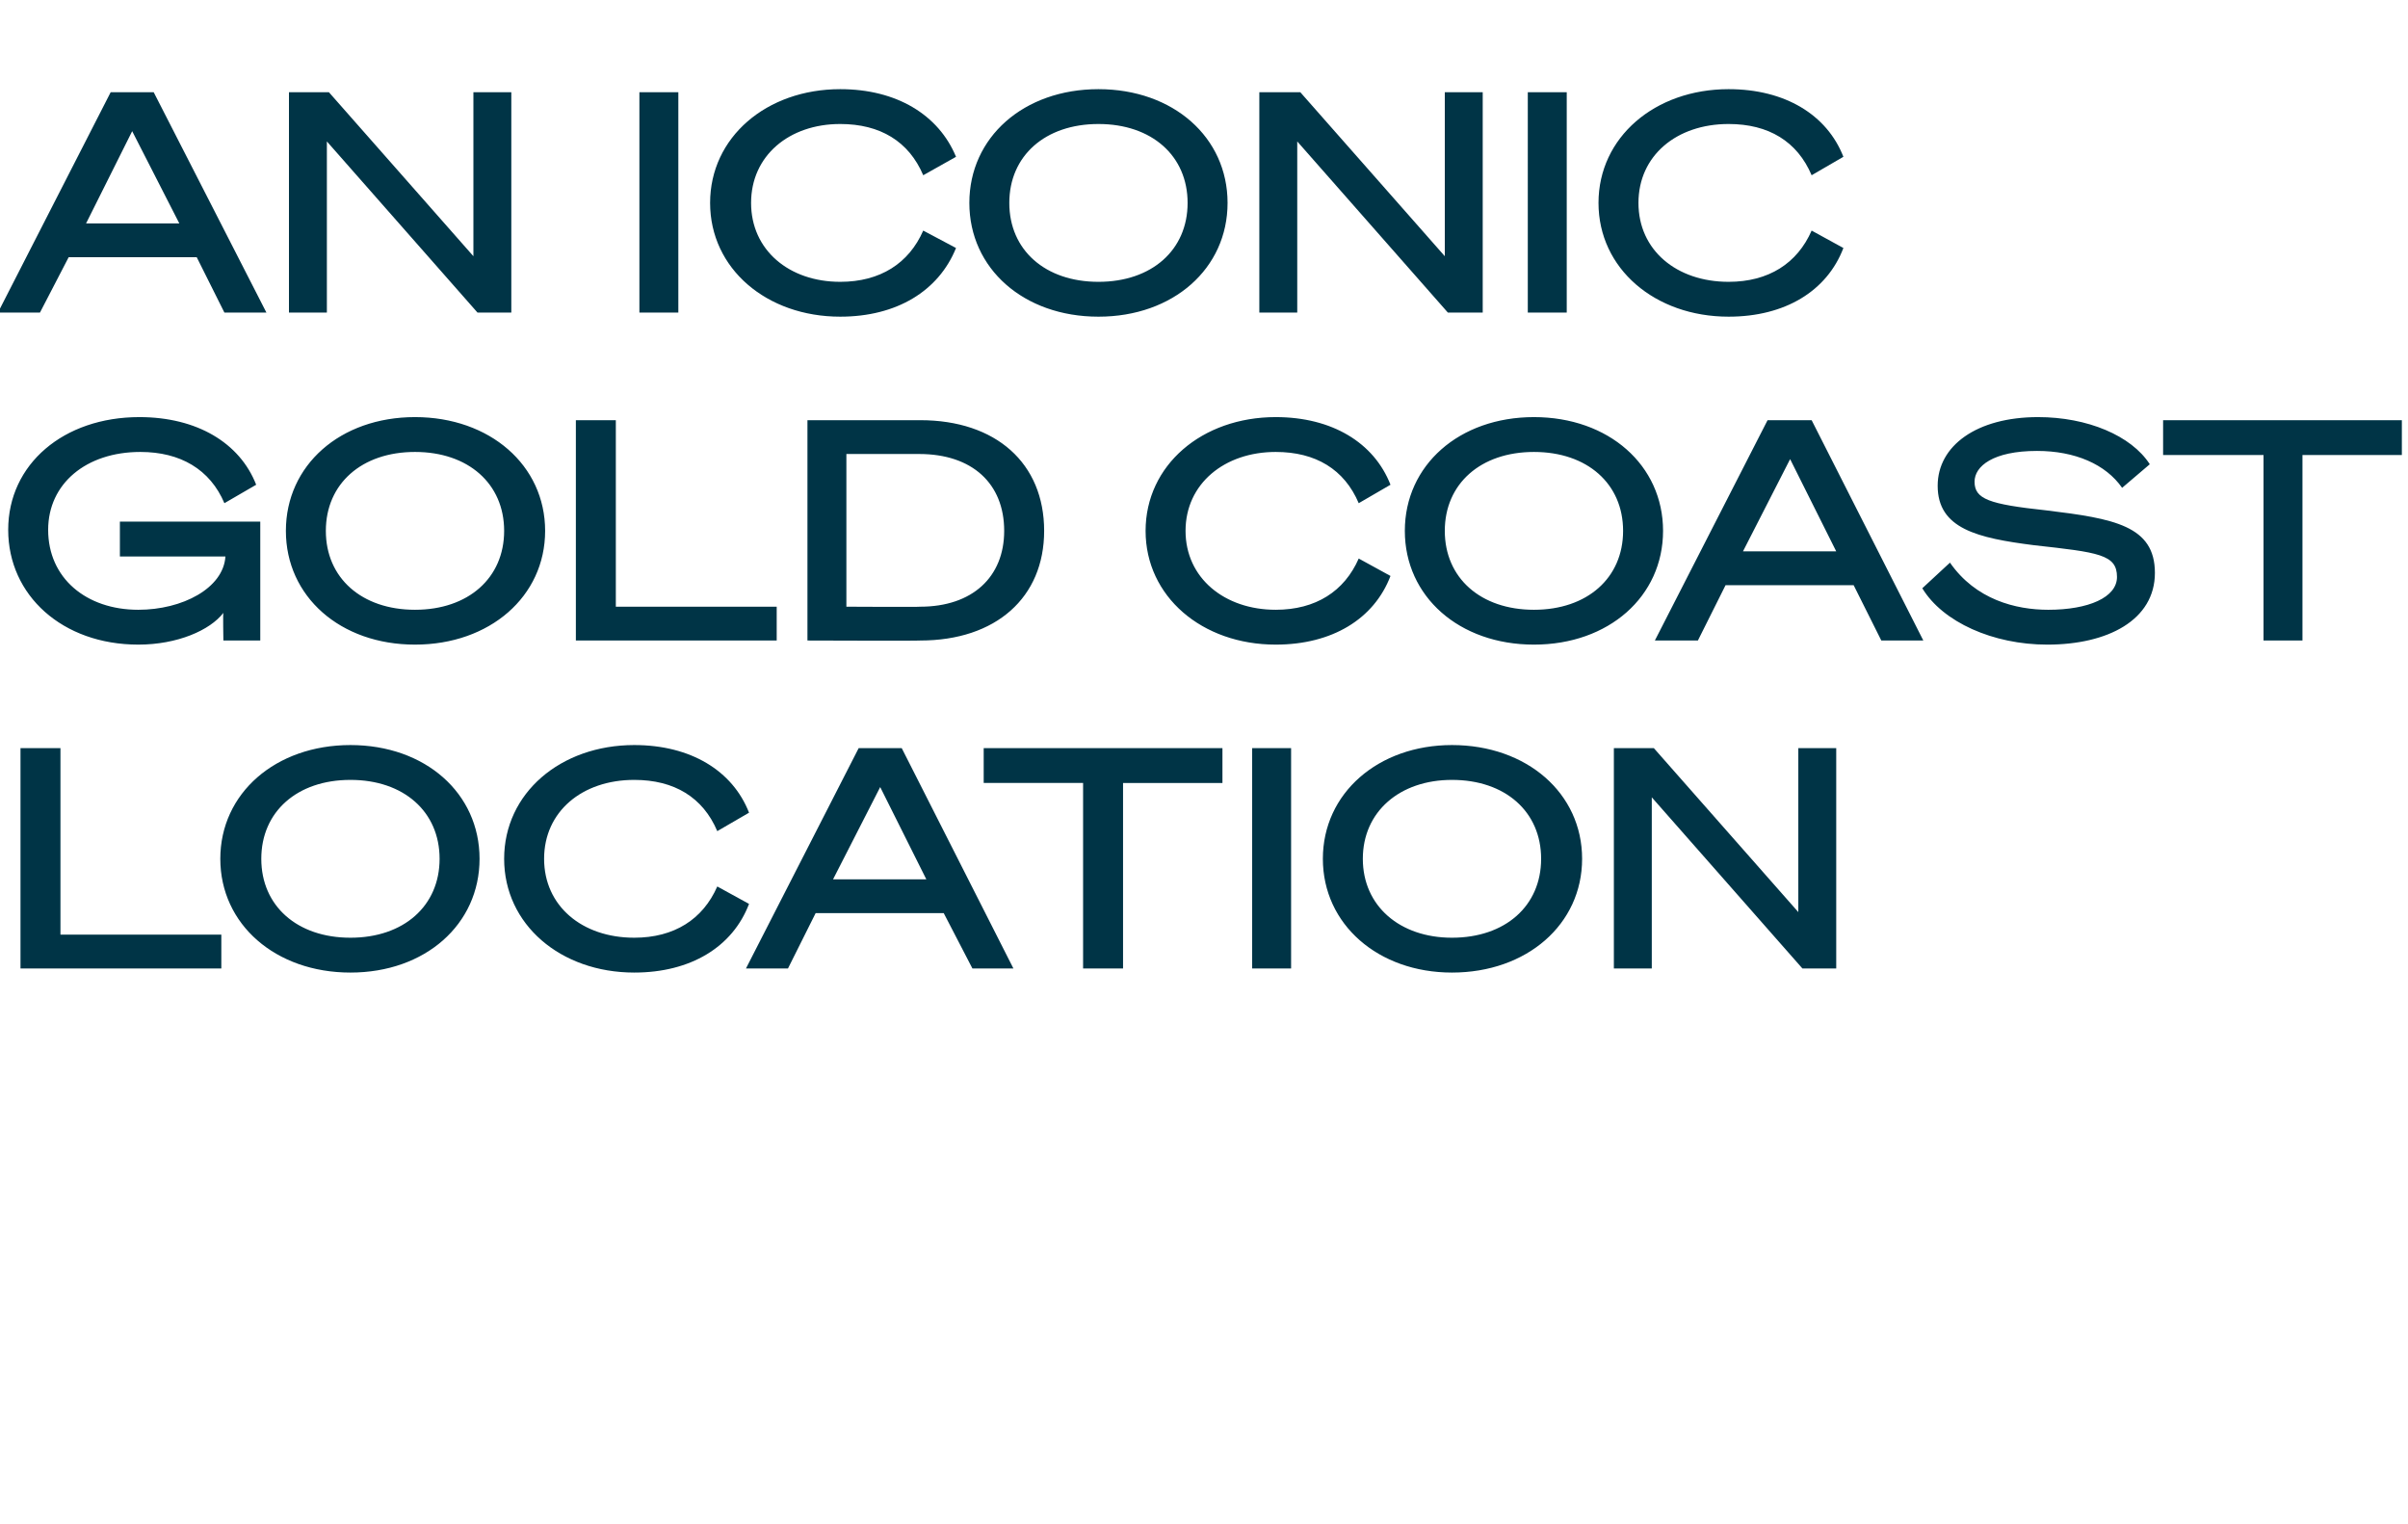
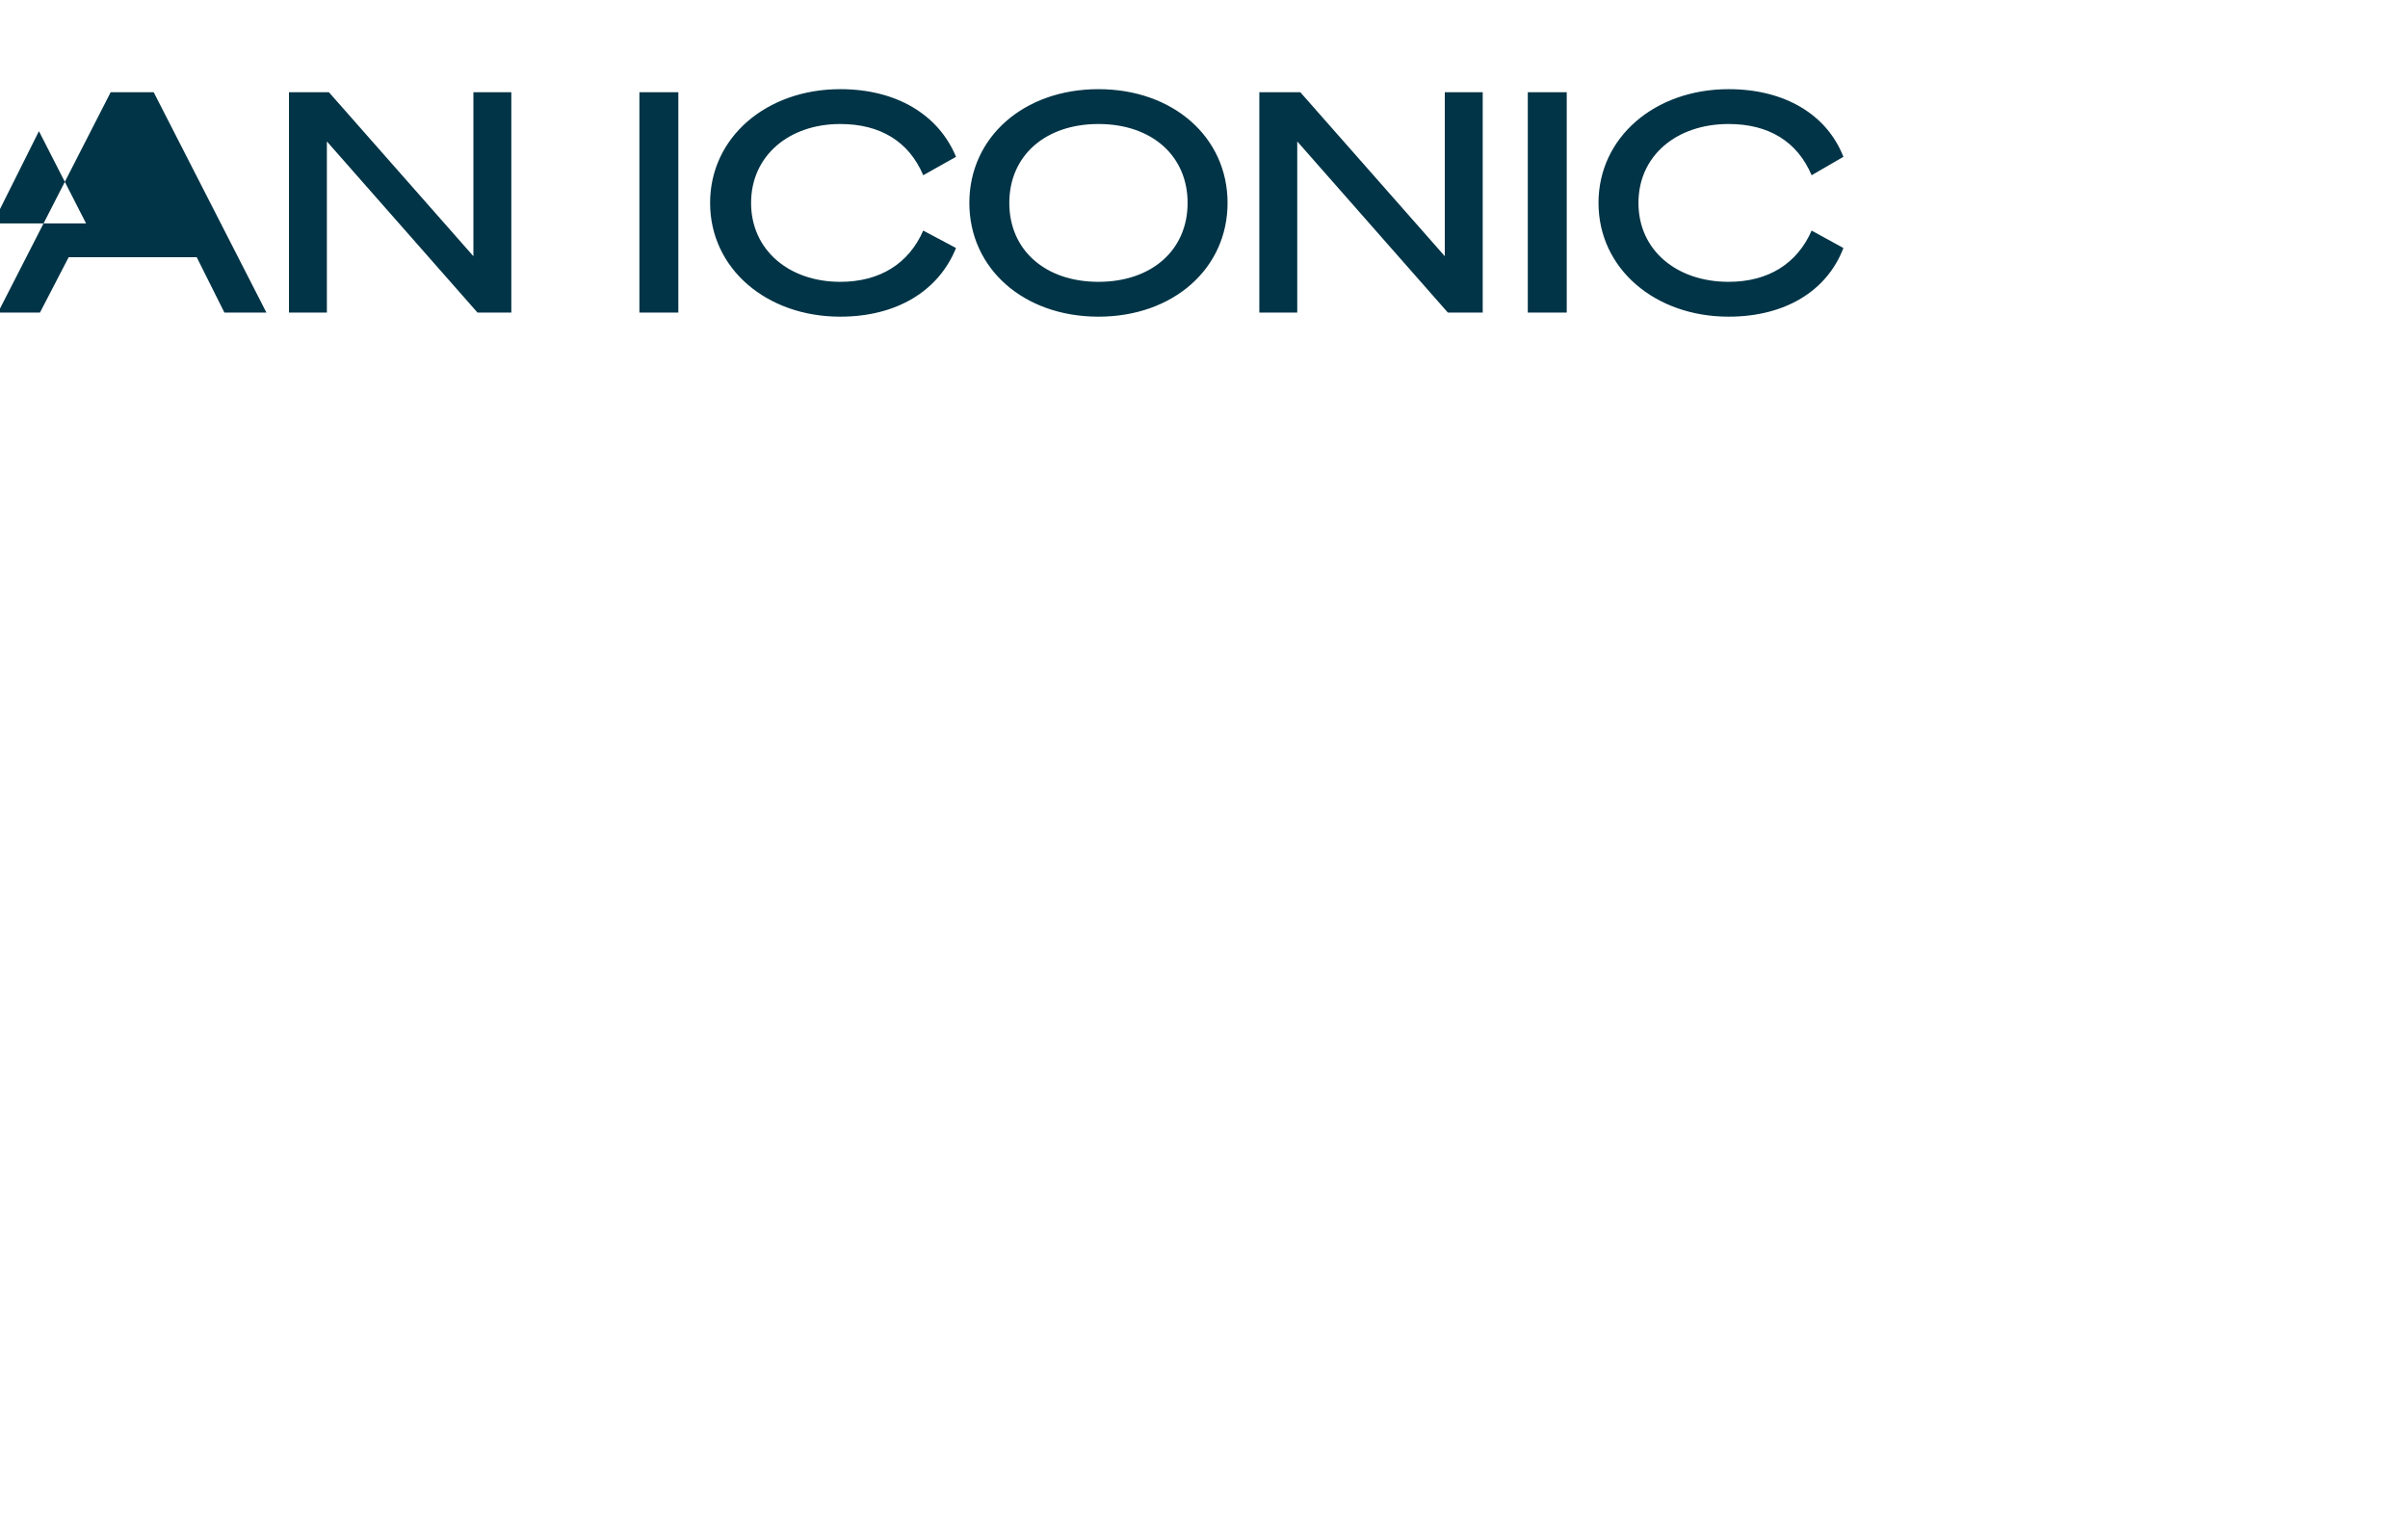
<svg xmlns="http://www.w3.org/2000/svg" version="1.1" width="235px" height="148.7px" viewBox="0 -9 235 148.7" style="top:-9px">
  <desc>An iconic Gold Coast location</desc>
  <defs />
  <g id="Polygon29477">
-     <path d="m2 64h3.9v18.2h15.7v3.3H2V64zm44.8 10.8c0 6.4-5.3 11.1-12.6 11.1c-7.3 0-12.7-4.7-12.7-11.1c0-6.4 5.4-11.1 12.7-11.1c7.3 0 12.6 4.7 12.6 11.1zm-21.3 0c0 4.6 3.5 7.7 8.7 7.7c5.2 0 8.7-3.1 8.7-7.7c0-4.6-3.5-7.7-8.7-7.7c-5.2 0-8.7 3.1-8.7 7.7zm36.4-11.1c5.5 0 9.6 2.5 11.2 6.6L70 72.1c-1.4-3.3-4.2-5-8.1-5c-5.1 0-8.8 3.1-8.8 7.7c0 4.6 3.7 7.7 8.8 7.7c3.9 0 6.7-1.8 8.1-5l3.1 1.7c-1.6 4.2-5.7 6.7-11.2 6.7c-7.2 0-12.7-4.7-12.7-11.1c0-6.4 5.5-11.1 12.7-11.1zM88 64l10.9 21.5h-4l-2.8-5.4H79.6l-2.7 5.4h-4.1l11-21.5h4.2zm-6.7 12.8h9.1l-4.5-9l-4.6 9zm28.3-9.4v18.1h-3.9V67.4H96V64h23.3v3.4h-9.7zM126 85.5h-3.8V64h3.8v21.5zm28.4-10.7c0 6.4-5.4 11.1-12.7 11.1c-7.2 0-12.6-4.7-12.6-11.1c0-6.4 5.4-11.1 12.6-11.1c7.3 0 12.7 4.7 12.7 11.1zm-21.4 0c0 4.6 3.6 7.7 8.7 7.7c5.2 0 8.7-3.1 8.7-7.7c0-4.6-3.5-7.7-8.7-7.7c-5.1 0-8.7 3.1-8.7 7.7zm46.2 10.7h-3.3l-14.7-16.7v16.7h-3.7V64h3.9l14.1 16v-16h3.7v21.5z" stroke="none" fill="#003446" />
-   </g>
+     </g>
  <g id="Polygon29476">
-     <path d="m25 38.3l-3.1 1.8c-1.4-3.3-4.3-5-8.2-5c-5.3 0-9 3.1-9 7.6c0 4.7 3.7 7.8 8.8 7.8c4.3 0 8.3-2.1 8.5-5.2H11.7v-3.4h13.7v11.6h-3.6s-.05-2.72 0-2.7c-1.3 1.7-4.5 3.1-8.3 3.1C6.1 53.9.8 49.1.8 42.7c0-6.4 5.4-11 12.8-11c5.6 0 9.8 2.5 11.4 6.6zm28.2 4.5c0 6.4-5.4 11.1-12.7 11.1c-7.3 0-12.6-4.7-12.6-11.1c0-6.4 5.3-11.1 12.6-11.1c7.3 0 12.7 4.7 12.7 11.1zm-21.4 0c0 4.6 3.5 7.7 8.7 7.7c5.2 0 8.7-3.1 8.7-7.7c0-4.6-3.5-7.7-8.7-7.7c-5.2 0-8.7 3.1-8.7 7.7zM56.2 32h3.9v18.2h15.7v3.3H56.2V32zm22.6 0h11c7.4 0 12.1 4.2 12.1 10.8c0 6.5-4.7 10.7-12.1 10.7c-.04.04-11 0-11 0V32zm11 18.2c5.1 0 8.2-2.9 8.2-7.4c0-4.6-3.1-7.5-8.3-7.5h-7.1v14.9s7.16.04 7.2 0zm34.7-18.5c5.5 0 9.6 2.5 11.2 6.6l-3.1 1.8c-1.4-3.3-4.2-5-8.1-5c-5 0-8.8 3.1-8.8 7.7c0 4.6 3.8 7.7 8.8 7.7c3.9 0 6.7-1.8 8.1-5l3.1 1.7c-1.6 4.2-5.7 6.7-11.2 6.7c-7.2 0-12.7-4.7-12.7-11.1c0-6.4 5.5-11.1 12.7-11.1zm37.8 11.1c0 6.4-5.3 11.1-12.6 11.1c-7.3 0-12.6-4.7-12.6-11.1c0-6.4 5.3-11.1 12.6-11.1c7.3 0 12.6 4.7 12.6 11.1zm-21.3 0c0 4.6 3.5 7.7 8.7 7.7c5.2 0 8.7-3.1 8.7-7.7c0-4.6-3.5-7.7-8.7-7.7c-5.2 0-8.7 3.1-8.7 7.7zM176.8 32l10.9 21.5h-4.1l-2.7-5.4h-12.5l-2.7 5.4h-4.2l11-21.5h4.3zm-6.7 12.8h9.1l-4.5-9l-4.6 9zm20.2 1.1c2.5 3.6 6.4 4.6 9.6 4.6c3.9 0 6.7-1.2 6.7-3.2c0-2.2-1.8-2.4-8.1-3.1c-5.5-.7-9.4-1.6-9.4-5.8c0-3.9 3.8-6.7 9.8-6.7c4.8 0 9.1 1.8 10.9 4.6l-2.7 2.3c-1.6-2.3-4.6-3.6-8.3-3.6c-4.3 0-6.1 1.5-6.1 3c0 1.7 1.4 2.2 7 2.8c6.6.8 10.6 1.5 10.6 6.1c0 4.6-4.6 7-10.5 7c-5.3 0-10.2-2.2-12.2-5.5l2.7-2.5zm34.4-10.5v18.1h-3.8V35.4h-9.8V32h23.3v3.4h-9.7z" stroke="none" fill="#003446" />
-   </g>
+     </g>
  <g id="Polygon29475">
-     <path d="m15 0l11 21.5h-4.1l-2.7-5.4H6.7l-2.8 5.4H-.2L10.8 0h4.2zM8.4 12.8h9.1l-4.6-9l-4.5 9zm41.5 8.7h-3.3L31.9 4.8v16.7h-3.7V0h3.9l14.1 16v-16h3.7v21.5zm16.3 0h-3.8V0h3.8v21.5zM82-.3c5.5 0 9.6 2.5 11.3 6.6l-3.2 1.8c-1.4-3.3-4.2-5-8.1-5c-5 0-8.7 3.1-8.7 7.7c0 4.6 3.7 7.7 8.7 7.7c3.9 0 6.7-1.8 8.1-5l3.2 1.7c-1.7 4.2-5.8 6.7-11.3 6.7c-7.2 0-12.7-4.7-12.7-11.1C69.3 4.4 74.8-.3 82-.3zm37.8 11.1c0 6.4-5.3 11.1-12.6 11.1c-7.3 0-12.6-4.7-12.6-11.1c0-6.4 5.3-11.1 12.6-11.1c7.3 0 12.6 4.7 12.6 11.1zm-21.3 0c0 4.6 3.5 7.7 8.7 7.7c5.2 0 8.7-3.1 8.7-7.7c0-4.6-3.5-7.7-8.7-7.7c-5.2 0-8.7 3.1-8.7 7.7zm46.2 10.7h-3.4L126.6 4.8v16.7h-3.7V0h4L141 16v-16h3.7v21.5zm8.2 0h-3.8V0h3.8v21.5zM168.7-.3c5.5 0 9.6 2.5 11.2 6.6l-3.1 1.8c-1.4-3.3-4.2-5-8.1-5c-5.1 0-8.8 3.1-8.8 7.7c0 4.6 3.7 7.7 8.8 7.7c3.9 0 6.7-1.8 8.1-5l3.1 1.7c-1.6 4.2-5.7 6.7-11.2 6.7c-7.2 0-12.7-4.7-12.7-11.1c0-6.4 5.5-11.1 12.7-11.1z" stroke="none" fill="#003446" />
+     <path d="m15 0l11 21.5h-4.1l-2.7-5.4H6.7l-2.8 5.4H-.2L10.8 0h4.2zM8.4 12.8l-4.6-9l-4.5 9zm41.5 8.7h-3.3L31.9 4.8v16.7h-3.7V0h3.9l14.1 16v-16h3.7v21.5zm16.3 0h-3.8V0h3.8v21.5zM82-.3c5.5 0 9.6 2.5 11.3 6.6l-3.2 1.8c-1.4-3.3-4.2-5-8.1-5c-5 0-8.7 3.1-8.7 7.7c0 4.6 3.7 7.7 8.7 7.7c3.9 0 6.7-1.8 8.1-5l3.2 1.7c-1.7 4.2-5.8 6.7-11.3 6.7c-7.2 0-12.7-4.7-12.7-11.1C69.3 4.4 74.8-.3 82-.3zm37.8 11.1c0 6.4-5.3 11.1-12.6 11.1c-7.3 0-12.6-4.7-12.6-11.1c0-6.4 5.3-11.1 12.6-11.1c7.3 0 12.6 4.7 12.6 11.1zm-21.3 0c0 4.6 3.5 7.7 8.7 7.7c5.2 0 8.7-3.1 8.7-7.7c0-4.6-3.5-7.7-8.7-7.7c-5.2 0-8.7 3.1-8.7 7.7zm46.2 10.7h-3.4L126.6 4.8v16.7h-3.7V0h4L141 16v-16h3.7v21.5zm8.2 0h-3.8V0h3.8v21.5zM168.7-.3c5.5 0 9.6 2.5 11.2 6.6l-3.1 1.8c-1.4-3.3-4.2-5-8.1-5c-5.1 0-8.8 3.1-8.8 7.7c0 4.6 3.7 7.7 8.8 7.7c3.9 0 6.7-1.8 8.1-5l3.1 1.7c-1.6 4.2-5.7 6.7-11.2 6.7c-7.2 0-12.7-4.7-12.7-11.1c0-6.4 5.5-11.1 12.7-11.1z" stroke="none" fill="#003446" />
  </g>
</svg>